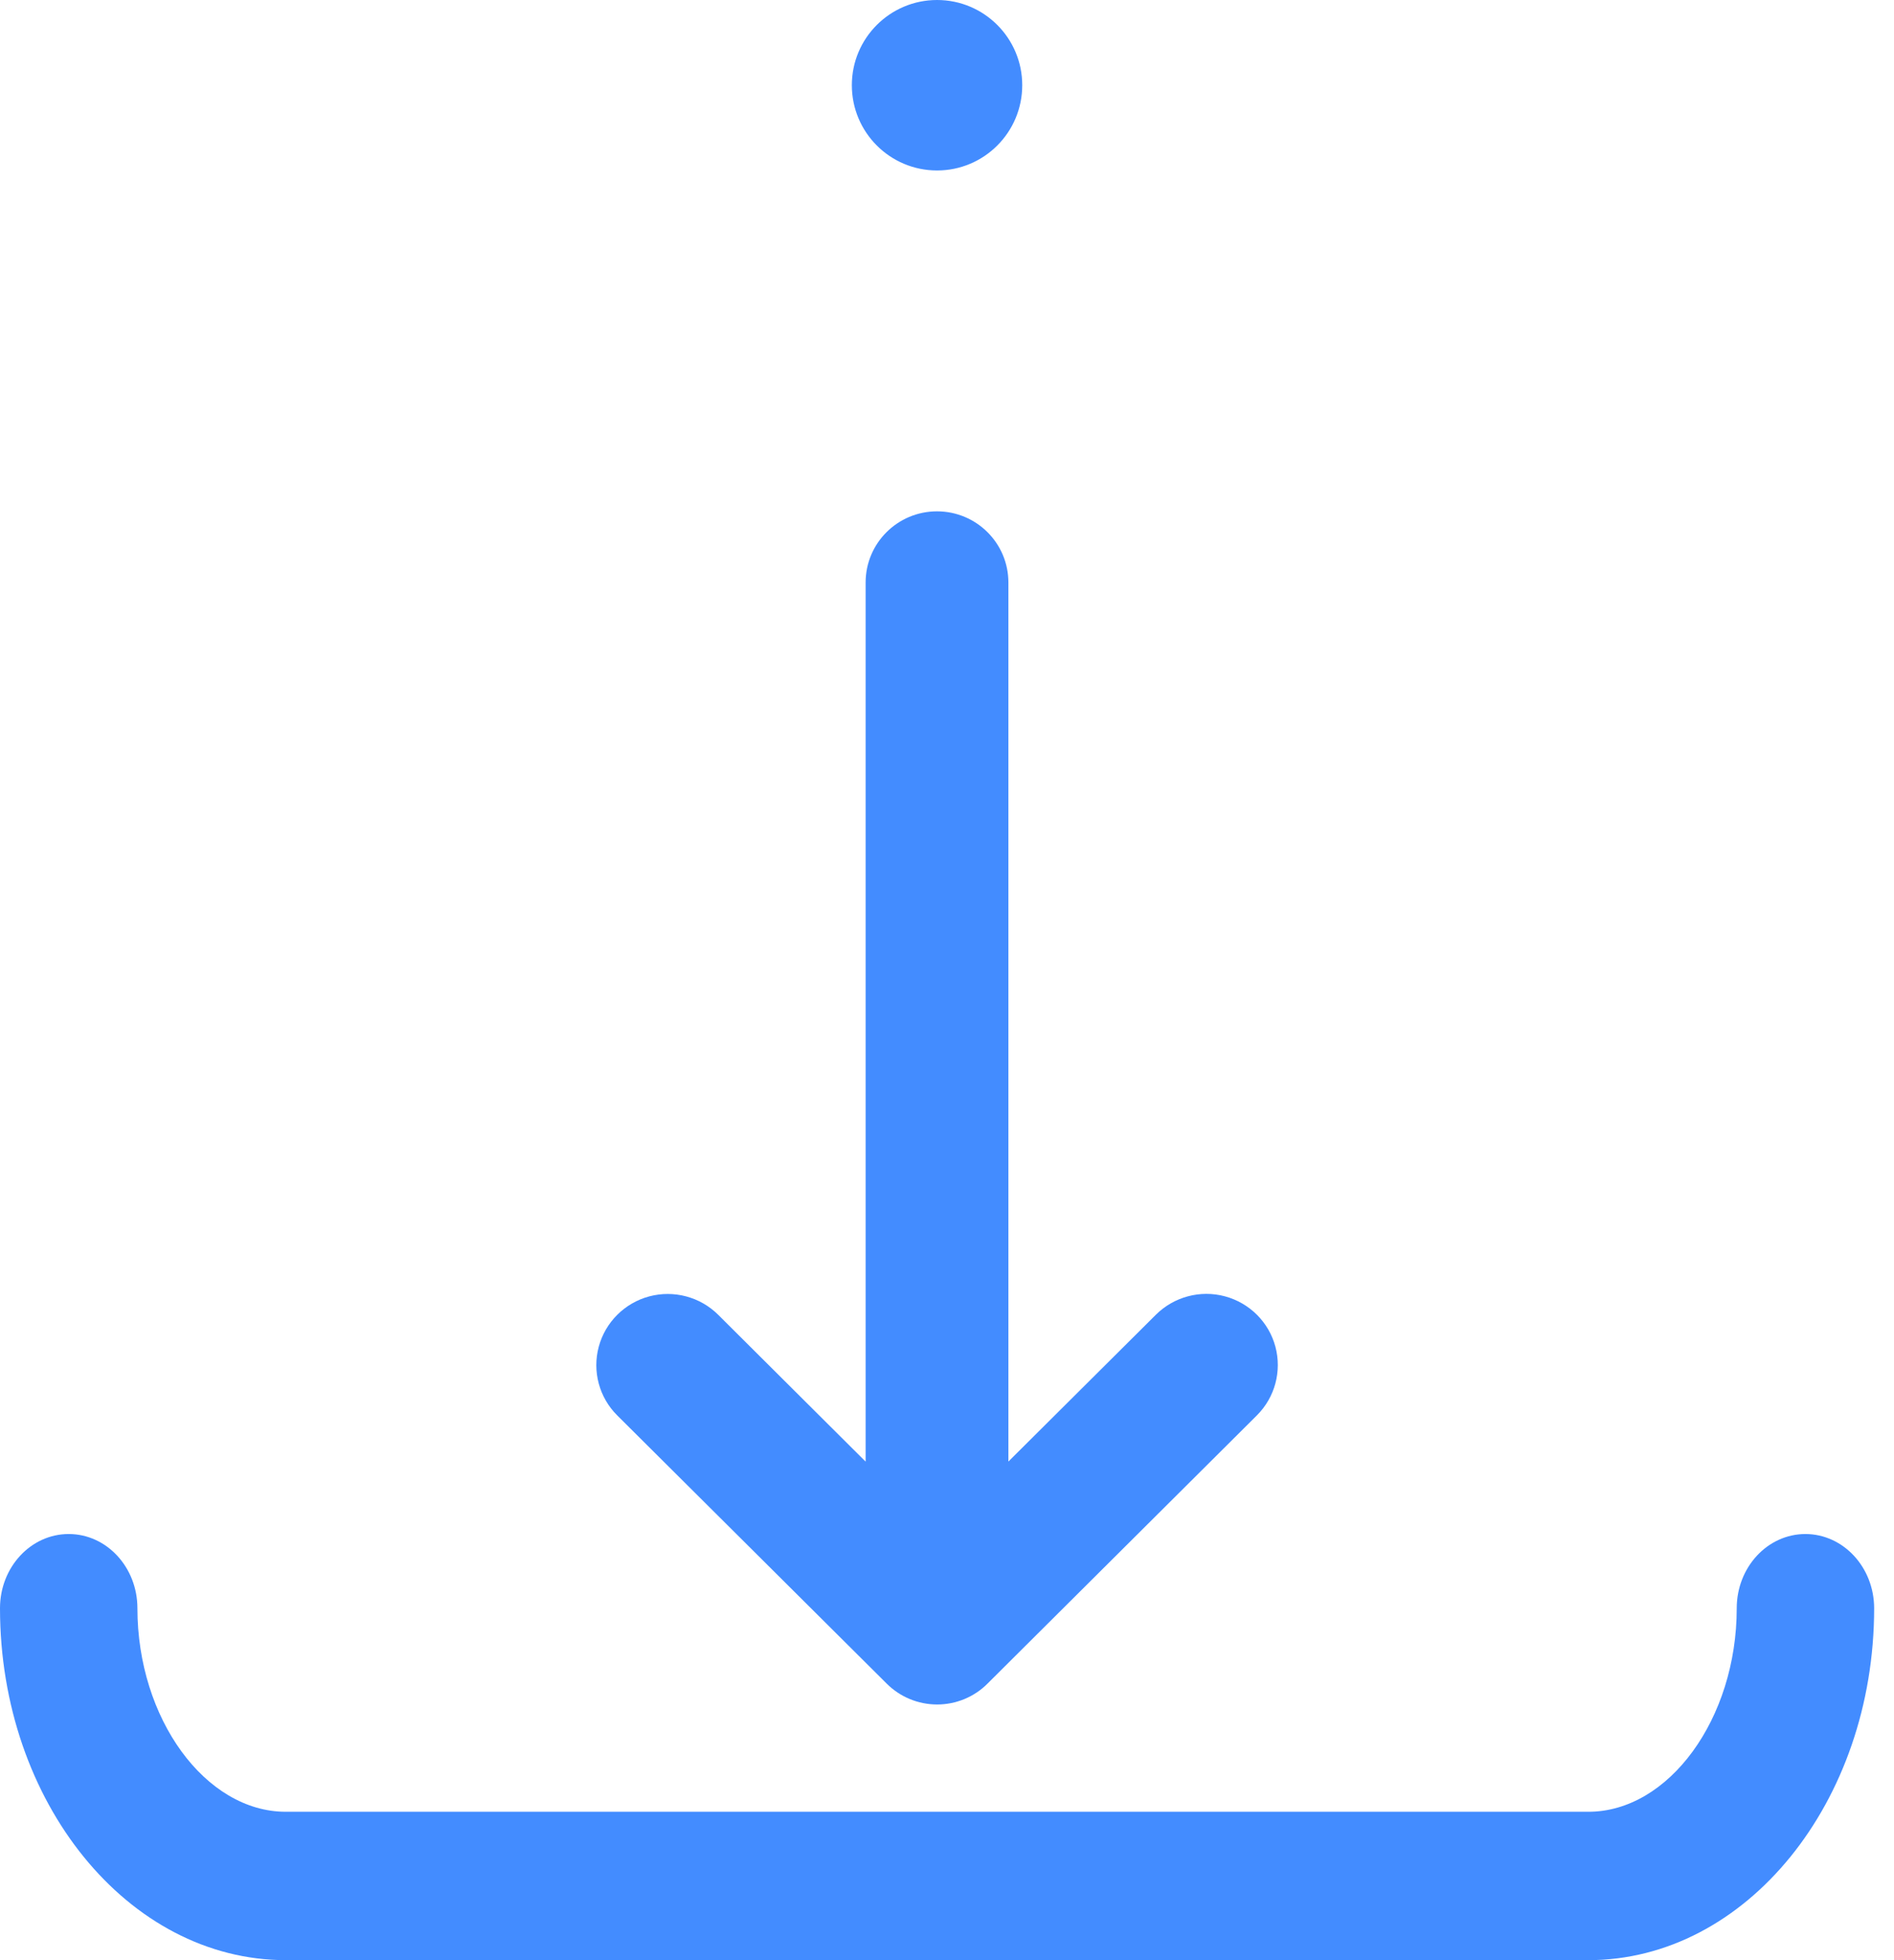
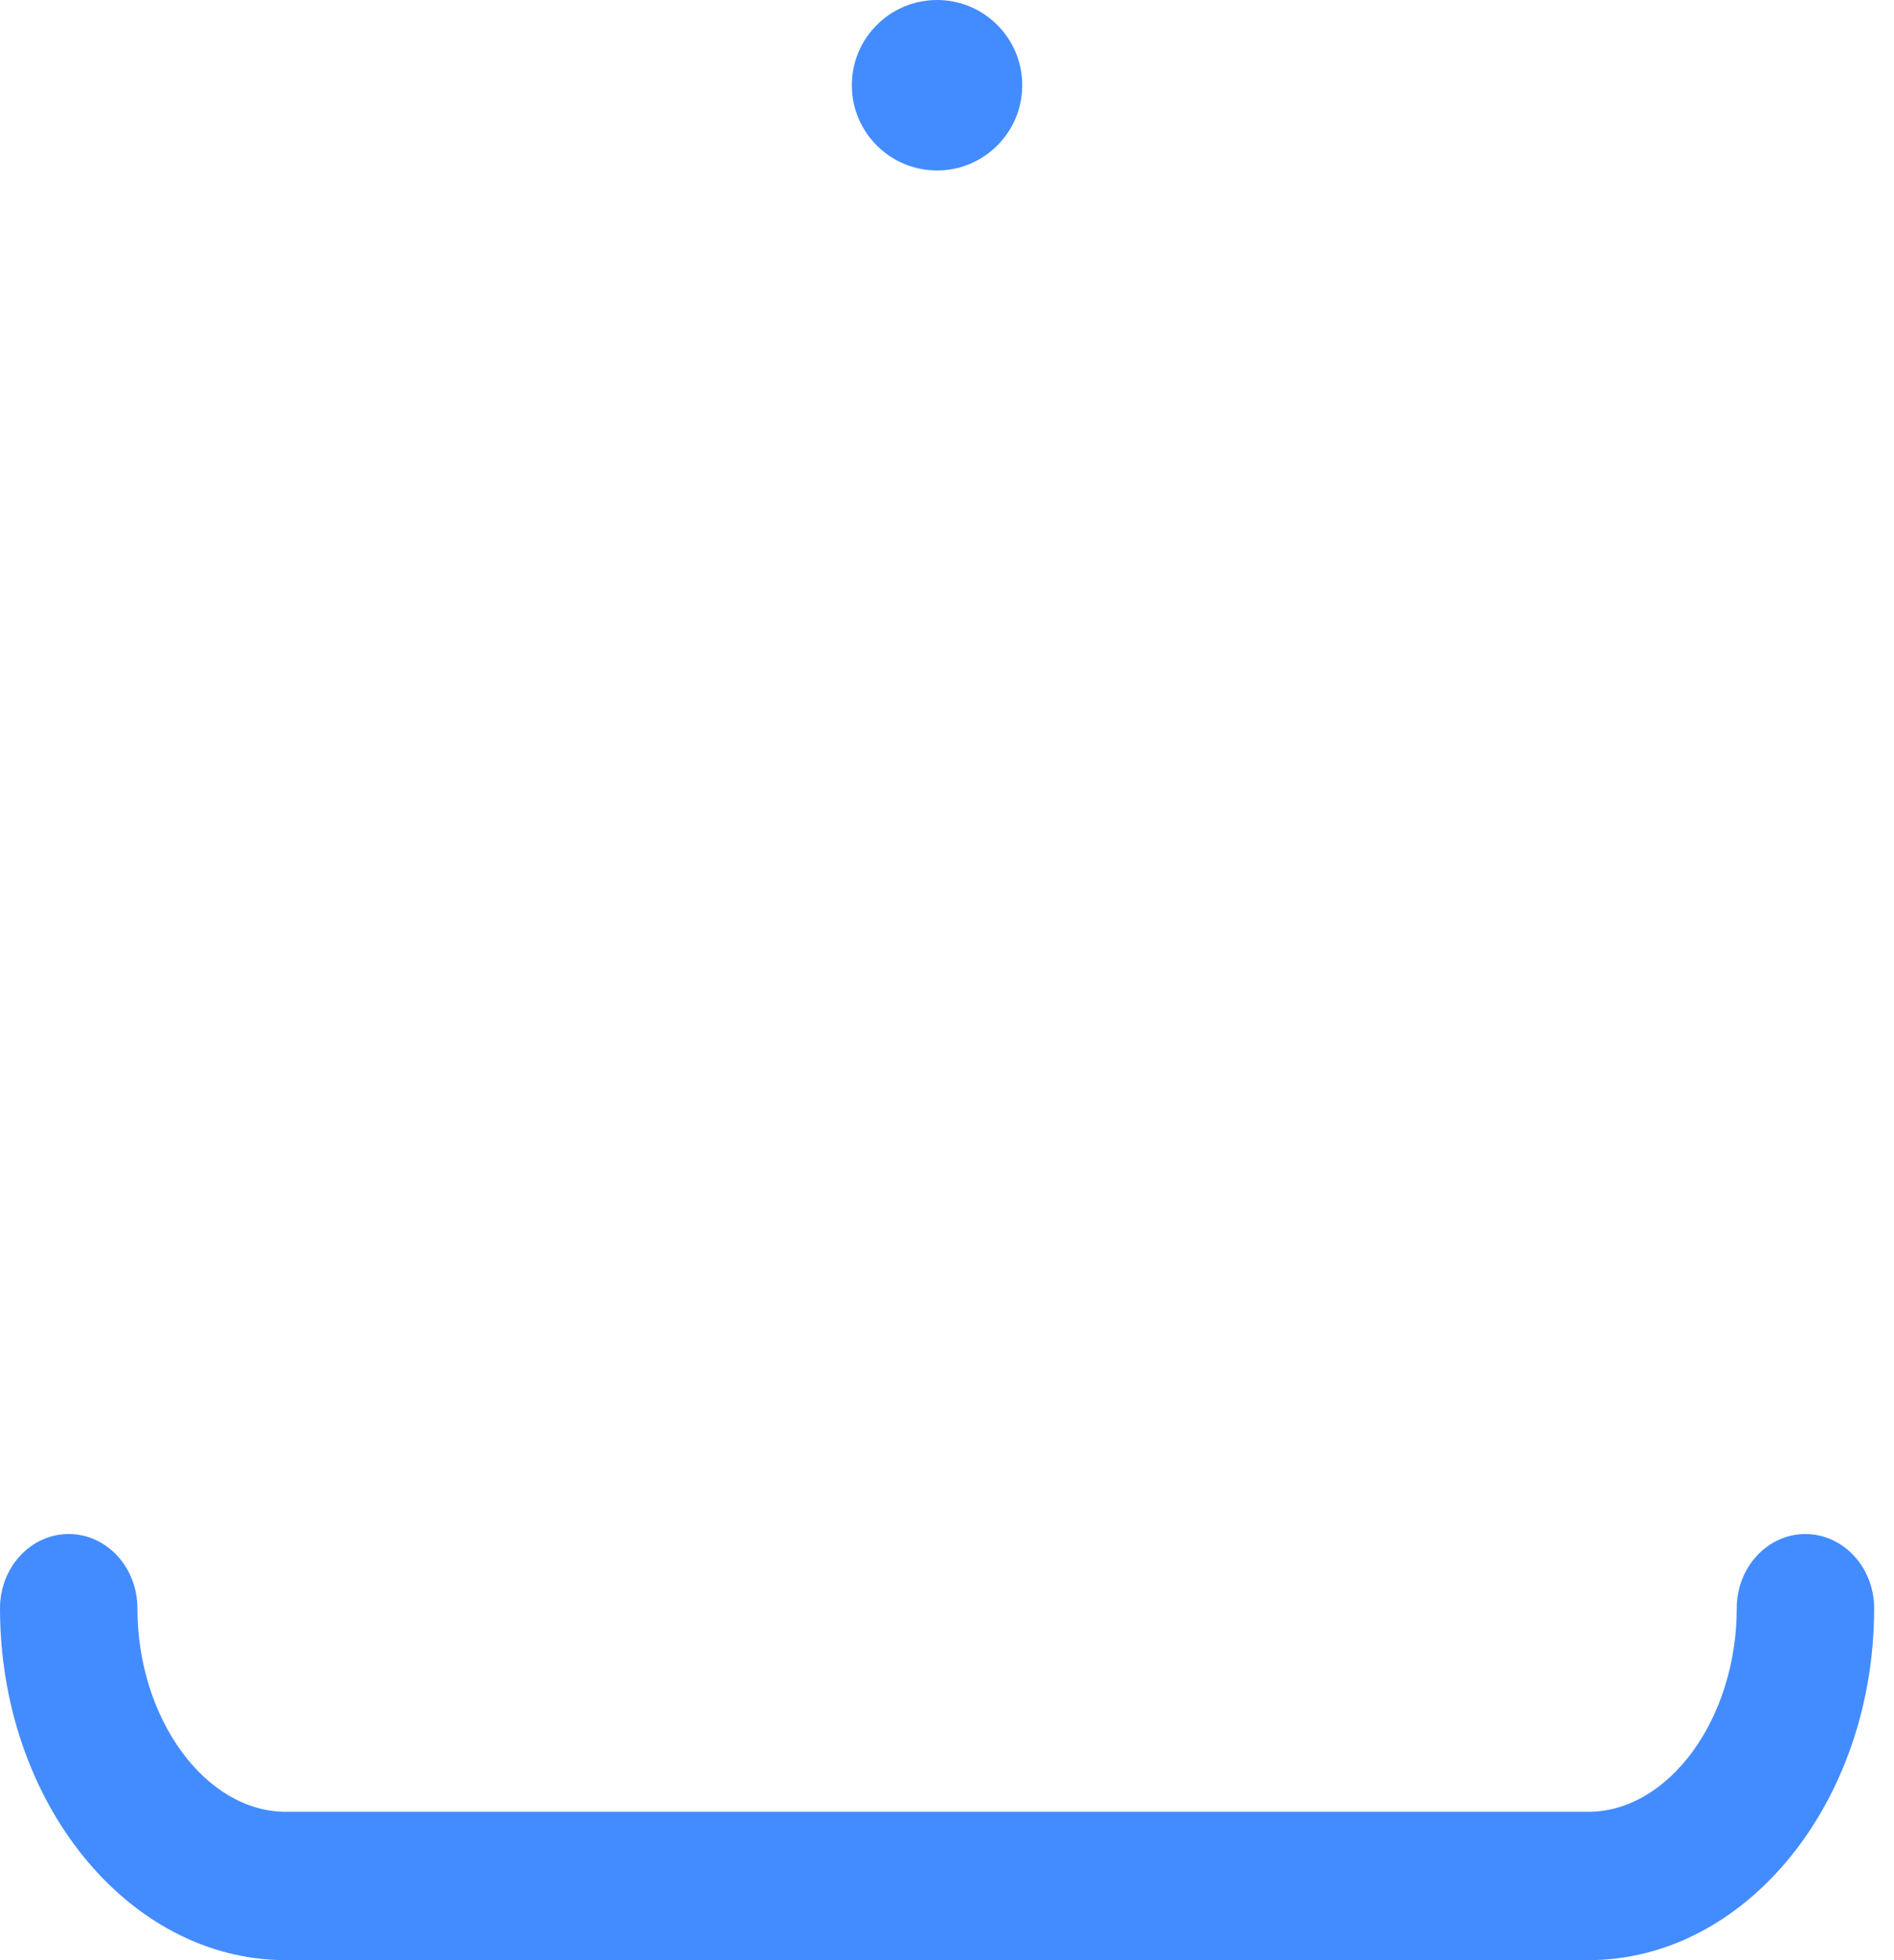
<svg xmlns="http://www.w3.org/2000/svg" width="29px" height="30px" viewBox="0 0 29 30" version="1.1">
  <title>下载iocn</title>
  <desc>Created with Sketch.</desc>
  <g id="页面-1" stroke="none" stroke-width="1" fill="none" fill-rule="evenodd">
    <g id="指数数据" transform="translate(-1207, -319)" fill-rule="nonzero">
      <g id="下载" transform="translate(1207, 319)">
        <g id="下载iocn">
-           <rect id="矩形" fill="#000000" opacity="0" x="0" y="0" width="30" height="30" />
          <path d="M13.043,1.304 C13.043,2.025 13.627,2.609 14.348,2.609 C15.068,2.609 15.652,2.025 15.652,1.304 C15.652,0.584 15.068,4.4408921e-16 14.348,4.4408921e-16 C13.627,4.4408921e-16 13.043,0.584 13.043,1.304 Z" id="路径" fill="#438CFF" />
          <path d="M27.644,23.478 C27.063,23.478 26.592,23.987 26.592,24.614 C26.592,26.304 25.552,27.729 24.32,27.729 L4.376,27.729 C3.144,27.729 2.104,26.302 2.104,24.614 C2.104,23.987 1.633,23.478 1.052,23.478 C0.471,23.478 4.36983782e-13,23.987 4.36983782e-13,24.614 C4.36983782e-13,27.583 1.963,30 4.376,30 L24.32,30 C26.732,30 28.696,27.583 28.696,24.614 C28.695,23.987 28.224,23.479 27.644,23.478 L27.644,23.478 Z" id="路径" fill="#438CFF" />
-           <path d="M13.576,25.767 C13.781,25.972 14.059,26.087 14.349,26.087 C14.639,26.087 14.917,25.972 15.121,25.767 L19.245,21.662 C19.521,21.387 19.629,20.986 19.528,20.61 C19.427,20.234 19.132,19.941 18.755,19.84 C18.377,19.739 17.975,19.847 17.698,20.122 L15.44,22.369 L15.44,8.915 C15.44,8.314 14.951,7.826 14.347,7.826 C13.743,7.826 13.254,8.314 13.254,8.915 L13.254,22.37 L10.997,20.123 C10.721,19.848 10.318,19.741 9.941,19.841 C9.564,19.942 9.269,20.236 9.168,20.611 C9.067,20.987 9.174,21.388 9.451,21.663 L13.576,25.767 L13.576,25.767 Z" id="路径" fill="#438CFF" />
        </g>
      </g>
    </g>
  </g>
</svg>